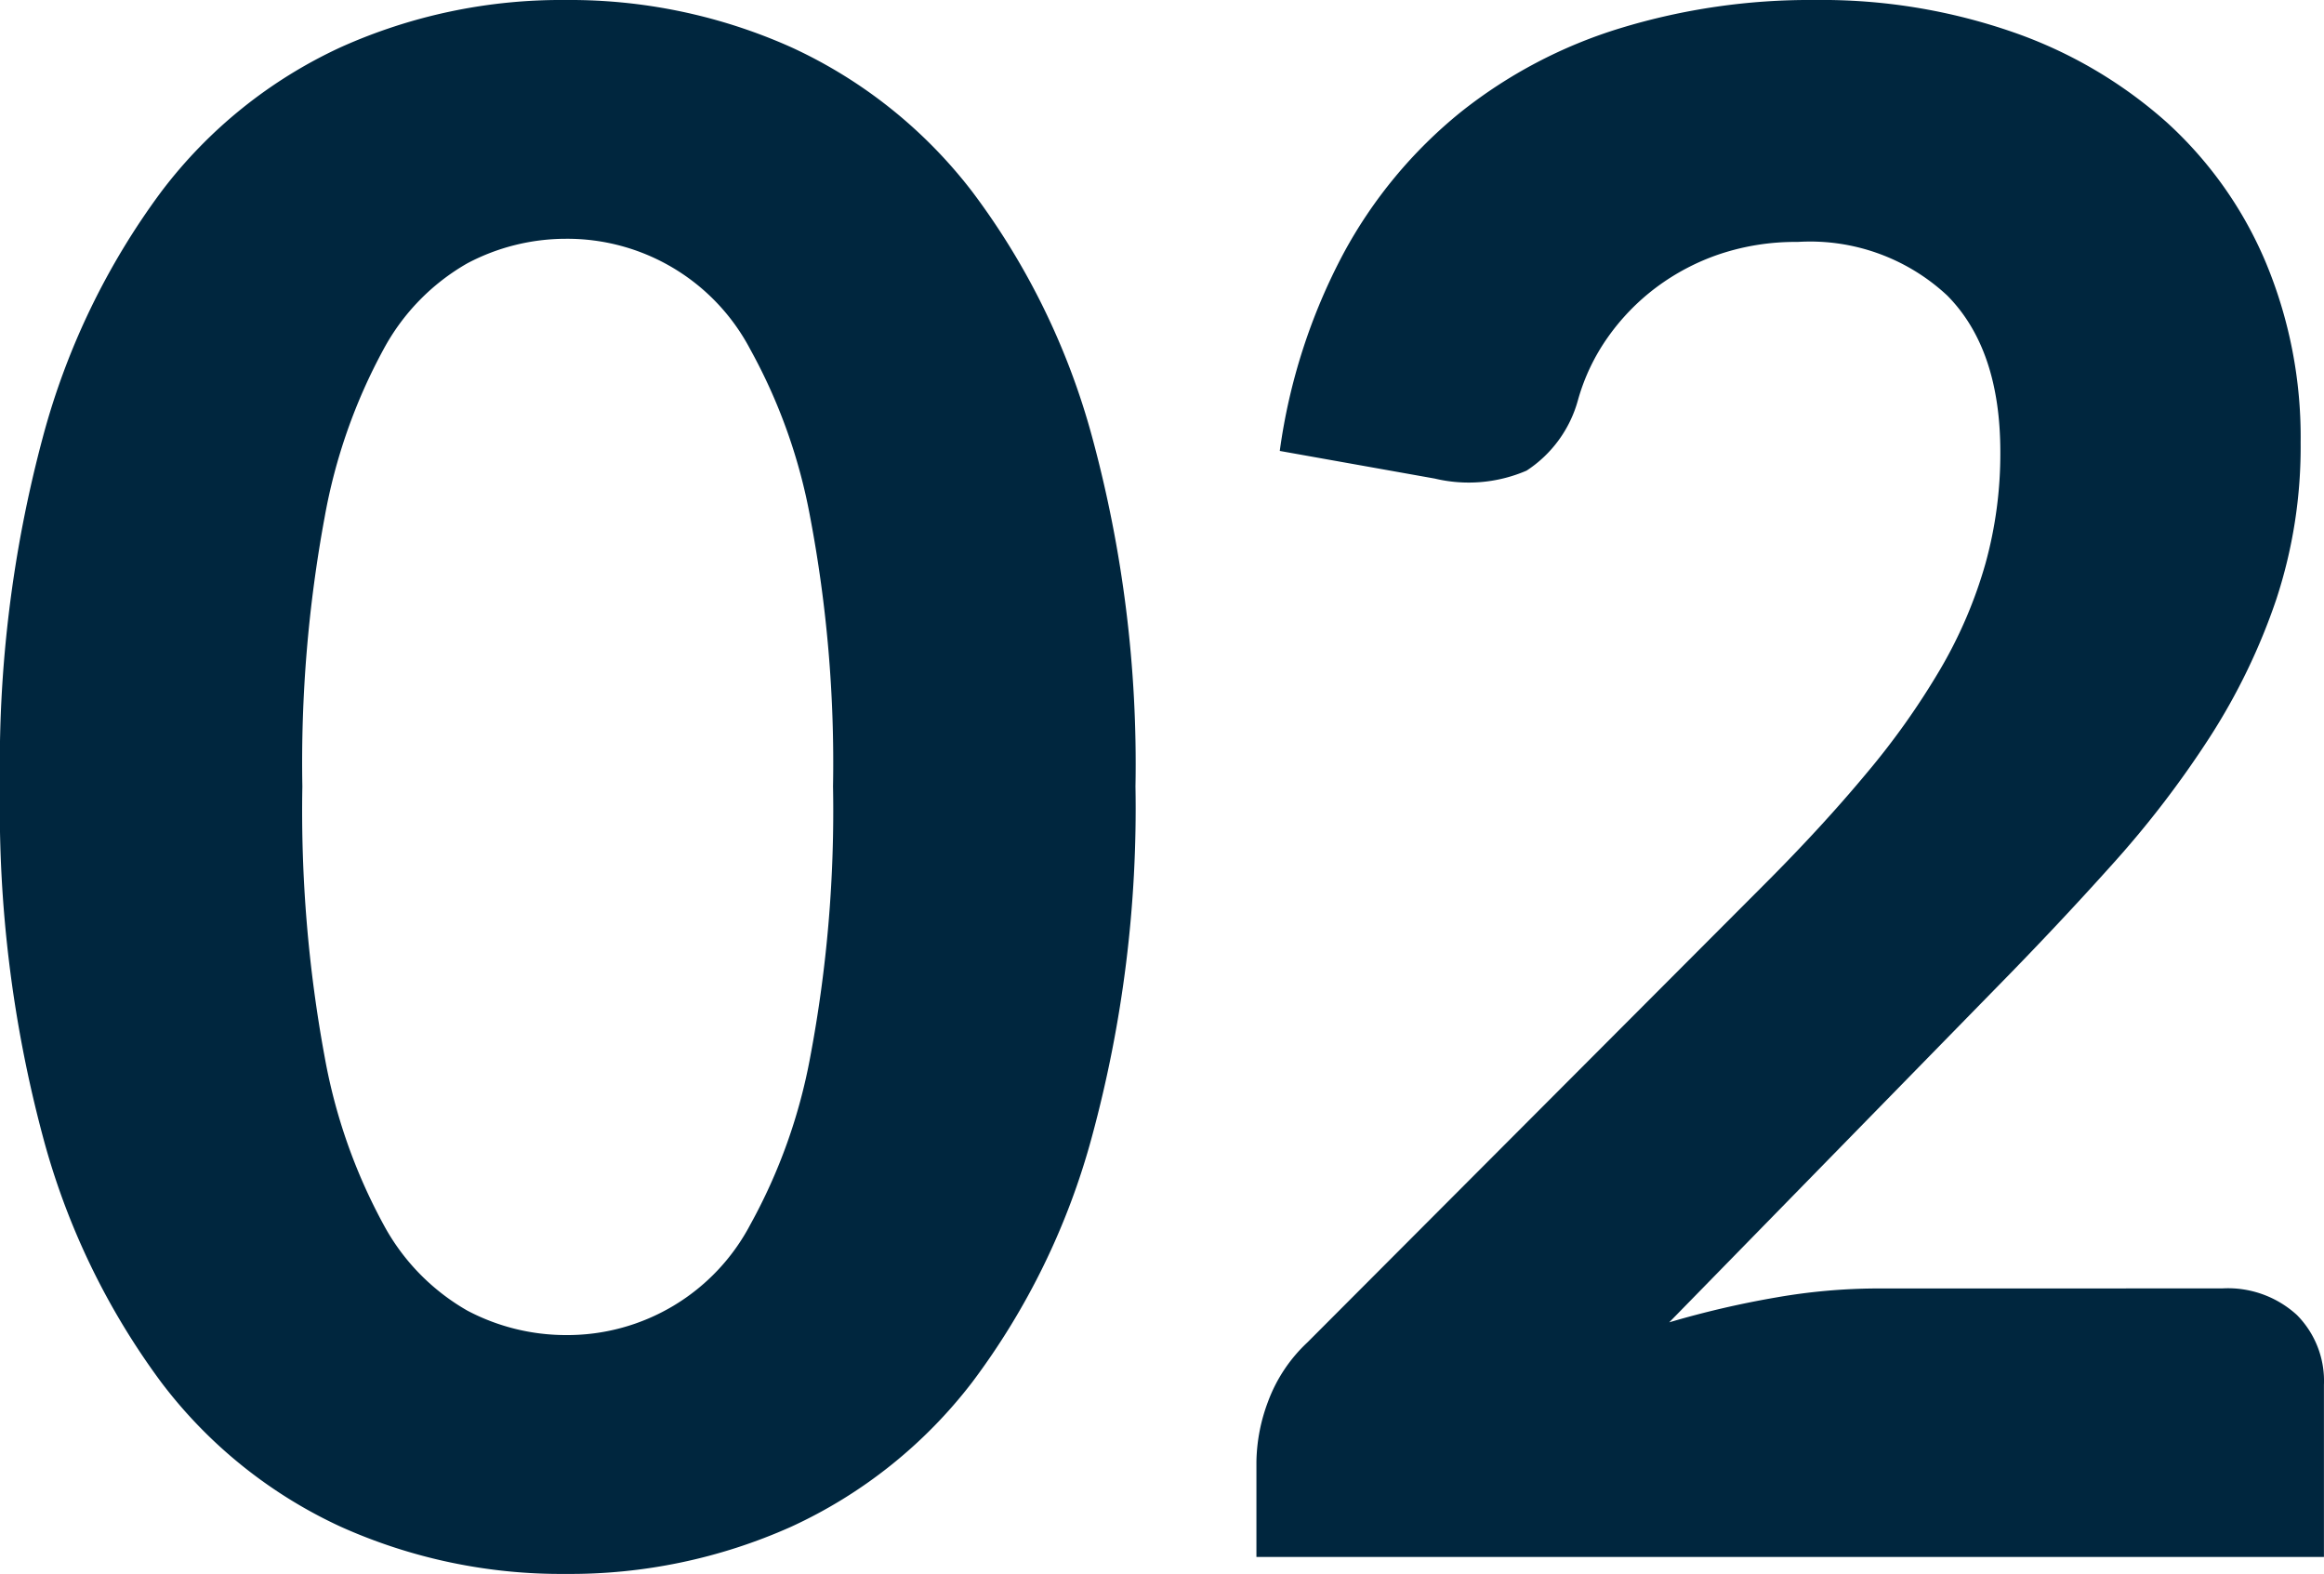
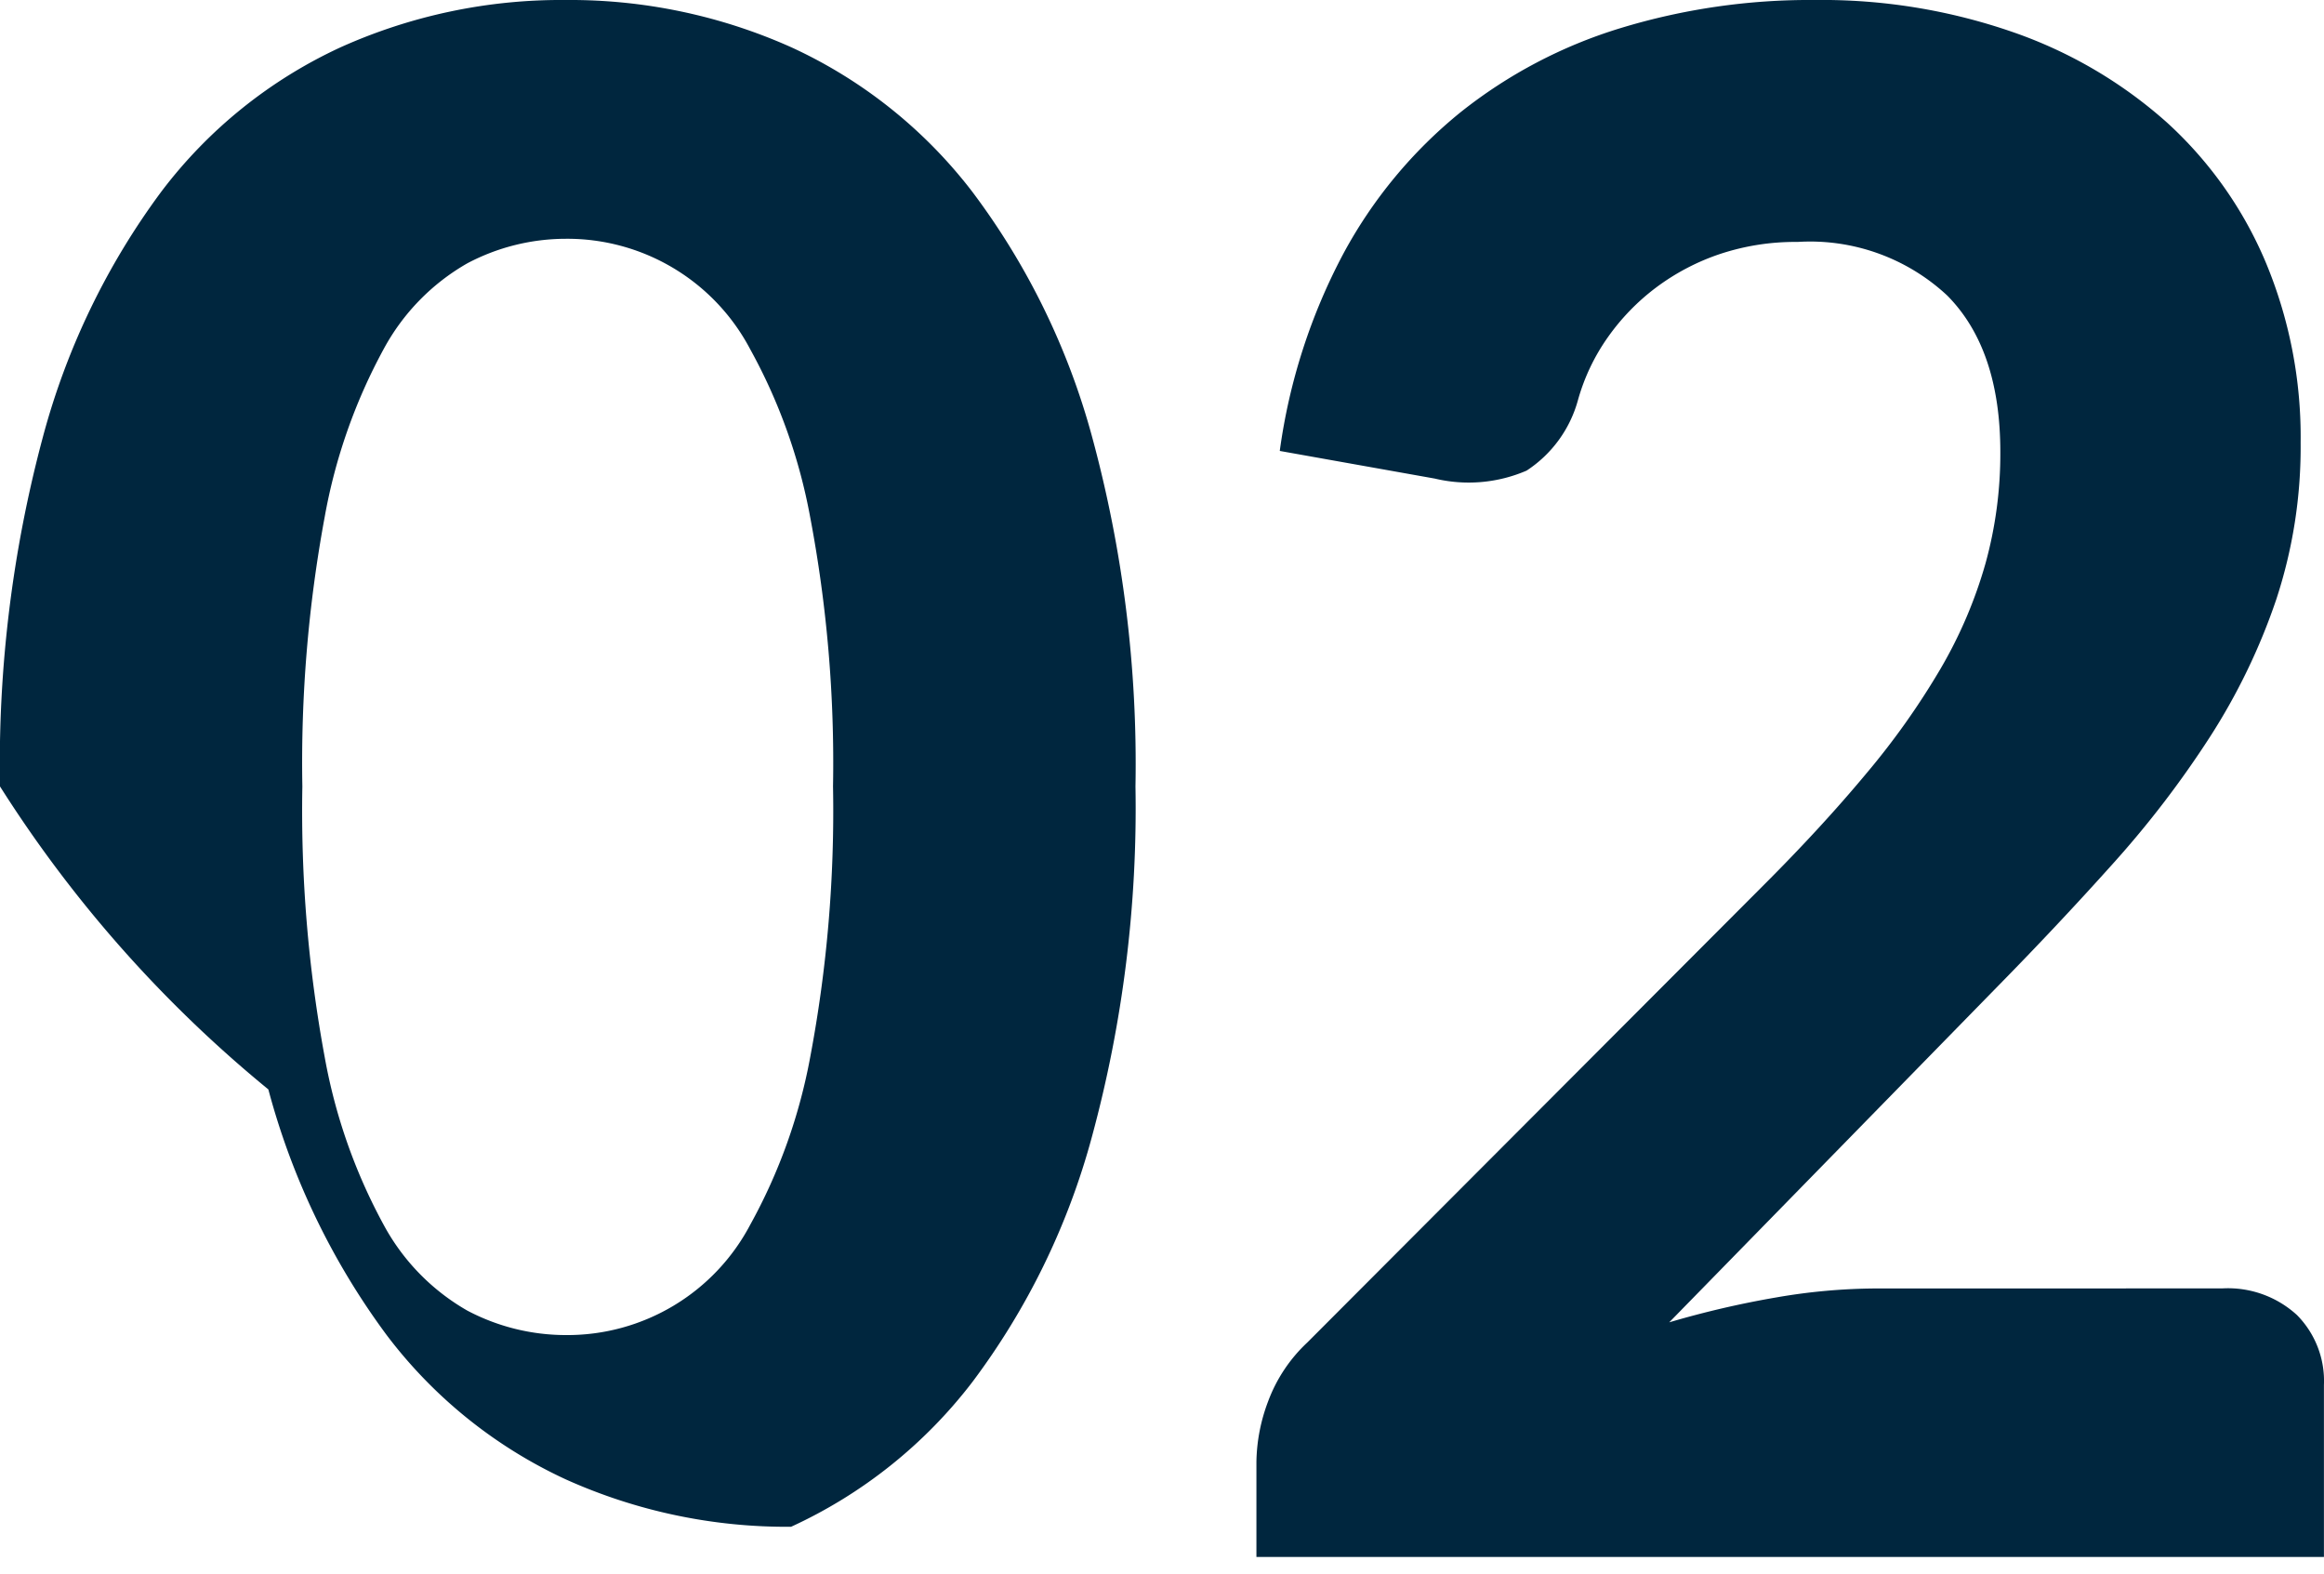
<svg xmlns="http://www.w3.org/2000/svg" width="104.025" height="70.443" viewBox="0 0 104.025 70.443">
-   <path id="Path_19590" data-name="Path 19590" d="M52.963,59.515A56.084,56.084,0,0,1,51.015,75.19a32.263,32.263,0,0,1-5.367,11,21.516,21.516,0,0,1-8.1,6.46A24.228,24.228,0,0,1,27.455,94.76a24.067,24.067,0,0,1-10.07-2.114,21.183,21.183,0,0,1-8.028-6.46,32.492,32.492,0,0,1-5.3-11A56.737,56.737,0,0,1,2.138,59.515,56.479,56.479,0,0,1,4.061,43.864a32.508,32.508,0,0,1,5.3-10.972,21.183,21.183,0,0,1,8.028-6.46,24.067,24.067,0,0,1,10.07-2.114,24.228,24.228,0,0,1,10.094,2.114,21.516,21.516,0,0,1,8.1,6.46,32.28,32.28,0,0,1,5.367,10.972A55.829,55.829,0,0,1,52.963,59.515Zm-13.538,0A58.945,58.945,0,0,0,38.4,47.45a24.794,24.794,0,0,0-2.684-7.505,9.252,9.252,0,0,0-8.265-4.94A9.451,9.451,0,0,0,23.061,36.1a9.751,9.751,0,0,0-3.753,3.847,24.873,24.873,0,0,0-2.636,7.505,60.309,60.309,0,0,0-1,12.065,60.606,60.606,0,0,0,1,12.113,24.873,24.873,0,0,0,2.636,7.5,9.752,9.752,0,0,0,3.753,3.848,9.451,9.451,0,0,0,4.394,1.092,9.252,9.252,0,0,0,8.265-4.94,24.794,24.794,0,0,0,2.684-7.5A59.235,59.235,0,0,0,39.425,59.515ZM101.6,81.982a4.578,4.578,0,0,1,3.349,1.188,4.193,4.193,0,0,1,1.211,3.135V94H58.377V89.725a7.953,7.953,0,0,1,.522-2.684A6.89,6.89,0,0,1,60.657,84.4L81.082,63.932q2.613-2.612,4.608-5.011a33.982,33.982,0,0,0,3.325-4.7A20.3,20.3,0,0,0,91.01,49.54a18.413,18.413,0,0,0,.665-4.988q0-4.608-2.375-7.006a9,9,0,0,0-6.7-2.4,10.692,10.692,0,0,0-3.491.546,10.179,10.179,0,0,0-2.85,1.5A9.969,9.969,0,0,0,74.1,39.422a9.128,9.128,0,0,0-1.33,2.8,5.5,5.5,0,0,1-2.3,3.159,6.539,6.539,0,0,1-4.109.356L59.422,44.5a26.357,26.357,0,0,1,2.85-8.835A20.905,20.905,0,0,1,67.5,29.353a21.6,21.6,0,0,1,7.173-3.776,29.059,29.059,0,0,1,8.693-1.259,26.078,26.078,0,0,1,8.906,1.449A20.343,20.343,0,0,1,99.132,29.8a17.792,17.792,0,0,1,4.418,6.246,20.291,20.291,0,0,1,1.567,8.075,21.814,21.814,0,0,1-1.092,7.03,27.872,27.872,0,0,1-2.969,6.151,44.7,44.7,0,0,1-4.346,5.676q-2.47,2.755-5.225,5.558L76.855,83.5a41.868,41.868,0,0,1,4.8-1.116,26.709,26.709,0,0,1,4.465-.4Z" transform="translate(-2.138 -24.318)" fill="#00263e" />
+   <path id="Path_19590" data-name="Path 19590" d="M52.963,59.515A56.084,56.084,0,0,1,51.015,75.19a32.263,32.263,0,0,1-5.367,11,21.516,21.516,0,0,1-8.1,6.46a24.067,24.067,0,0,1-10.07-2.114,21.183,21.183,0,0,1-8.028-6.46,32.492,32.492,0,0,1-5.3-11A56.737,56.737,0,0,1,2.138,59.515,56.479,56.479,0,0,1,4.061,43.864a32.508,32.508,0,0,1,5.3-10.972,21.183,21.183,0,0,1,8.028-6.46,24.067,24.067,0,0,1,10.07-2.114,24.228,24.228,0,0,1,10.094,2.114,21.516,21.516,0,0,1,8.1,6.46,32.28,32.28,0,0,1,5.367,10.972A55.829,55.829,0,0,1,52.963,59.515Zm-13.538,0A58.945,58.945,0,0,0,38.4,47.45a24.794,24.794,0,0,0-2.684-7.505,9.252,9.252,0,0,0-8.265-4.94A9.451,9.451,0,0,0,23.061,36.1a9.751,9.751,0,0,0-3.753,3.847,24.873,24.873,0,0,0-2.636,7.505,60.309,60.309,0,0,0-1,12.065,60.606,60.606,0,0,0,1,12.113,24.873,24.873,0,0,0,2.636,7.5,9.752,9.752,0,0,0,3.753,3.848,9.451,9.451,0,0,0,4.394,1.092,9.252,9.252,0,0,0,8.265-4.94,24.794,24.794,0,0,0,2.684-7.5A59.235,59.235,0,0,0,39.425,59.515ZM101.6,81.982a4.578,4.578,0,0,1,3.349,1.188,4.193,4.193,0,0,1,1.211,3.135V94H58.377V89.725a7.953,7.953,0,0,1,.522-2.684A6.89,6.89,0,0,1,60.657,84.4L81.082,63.932q2.613-2.612,4.608-5.011a33.982,33.982,0,0,0,3.325-4.7A20.3,20.3,0,0,0,91.01,49.54a18.413,18.413,0,0,0,.665-4.988q0-4.608-2.375-7.006a9,9,0,0,0-6.7-2.4,10.692,10.692,0,0,0-3.491.546,10.179,10.179,0,0,0-2.85,1.5A9.969,9.969,0,0,0,74.1,39.422a9.128,9.128,0,0,0-1.33,2.8,5.5,5.5,0,0,1-2.3,3.159,6.539,6.539,0,0,1-4.109.356L59.422,44.5a26.357,26.357,0,0,1,2.85-8.835A20.905,20.905,0,0,1,67.5,29.353a21.6,21.6,0,0,1,7.173-3.776,29.059,29.059,0,0,1,8.693-1.259,26.078,26.078,0,0,1,8.906,1.449A20.343,20.343,0,0,1,99.132,29.8a17.792,17.792,0,0,1,4.418,6.246,20.291,20.291,0,0,1,1.567,8.075,21.814,21.814,0,0,1-1.092,7.03,27.872,27.872,0,0,1-2.969,6.151,44.7,44.7,0,0,1-4.346,5.676q-2.47,2.755-5.225,5.558L76.855,83.5a41.868,41.868,0,0,1,4.8-1.116,26.709,26.709,0,0,1,4.465-.4Z" transform="translate(-2.138 -24.318)" fill="#00263e" />
</svg>